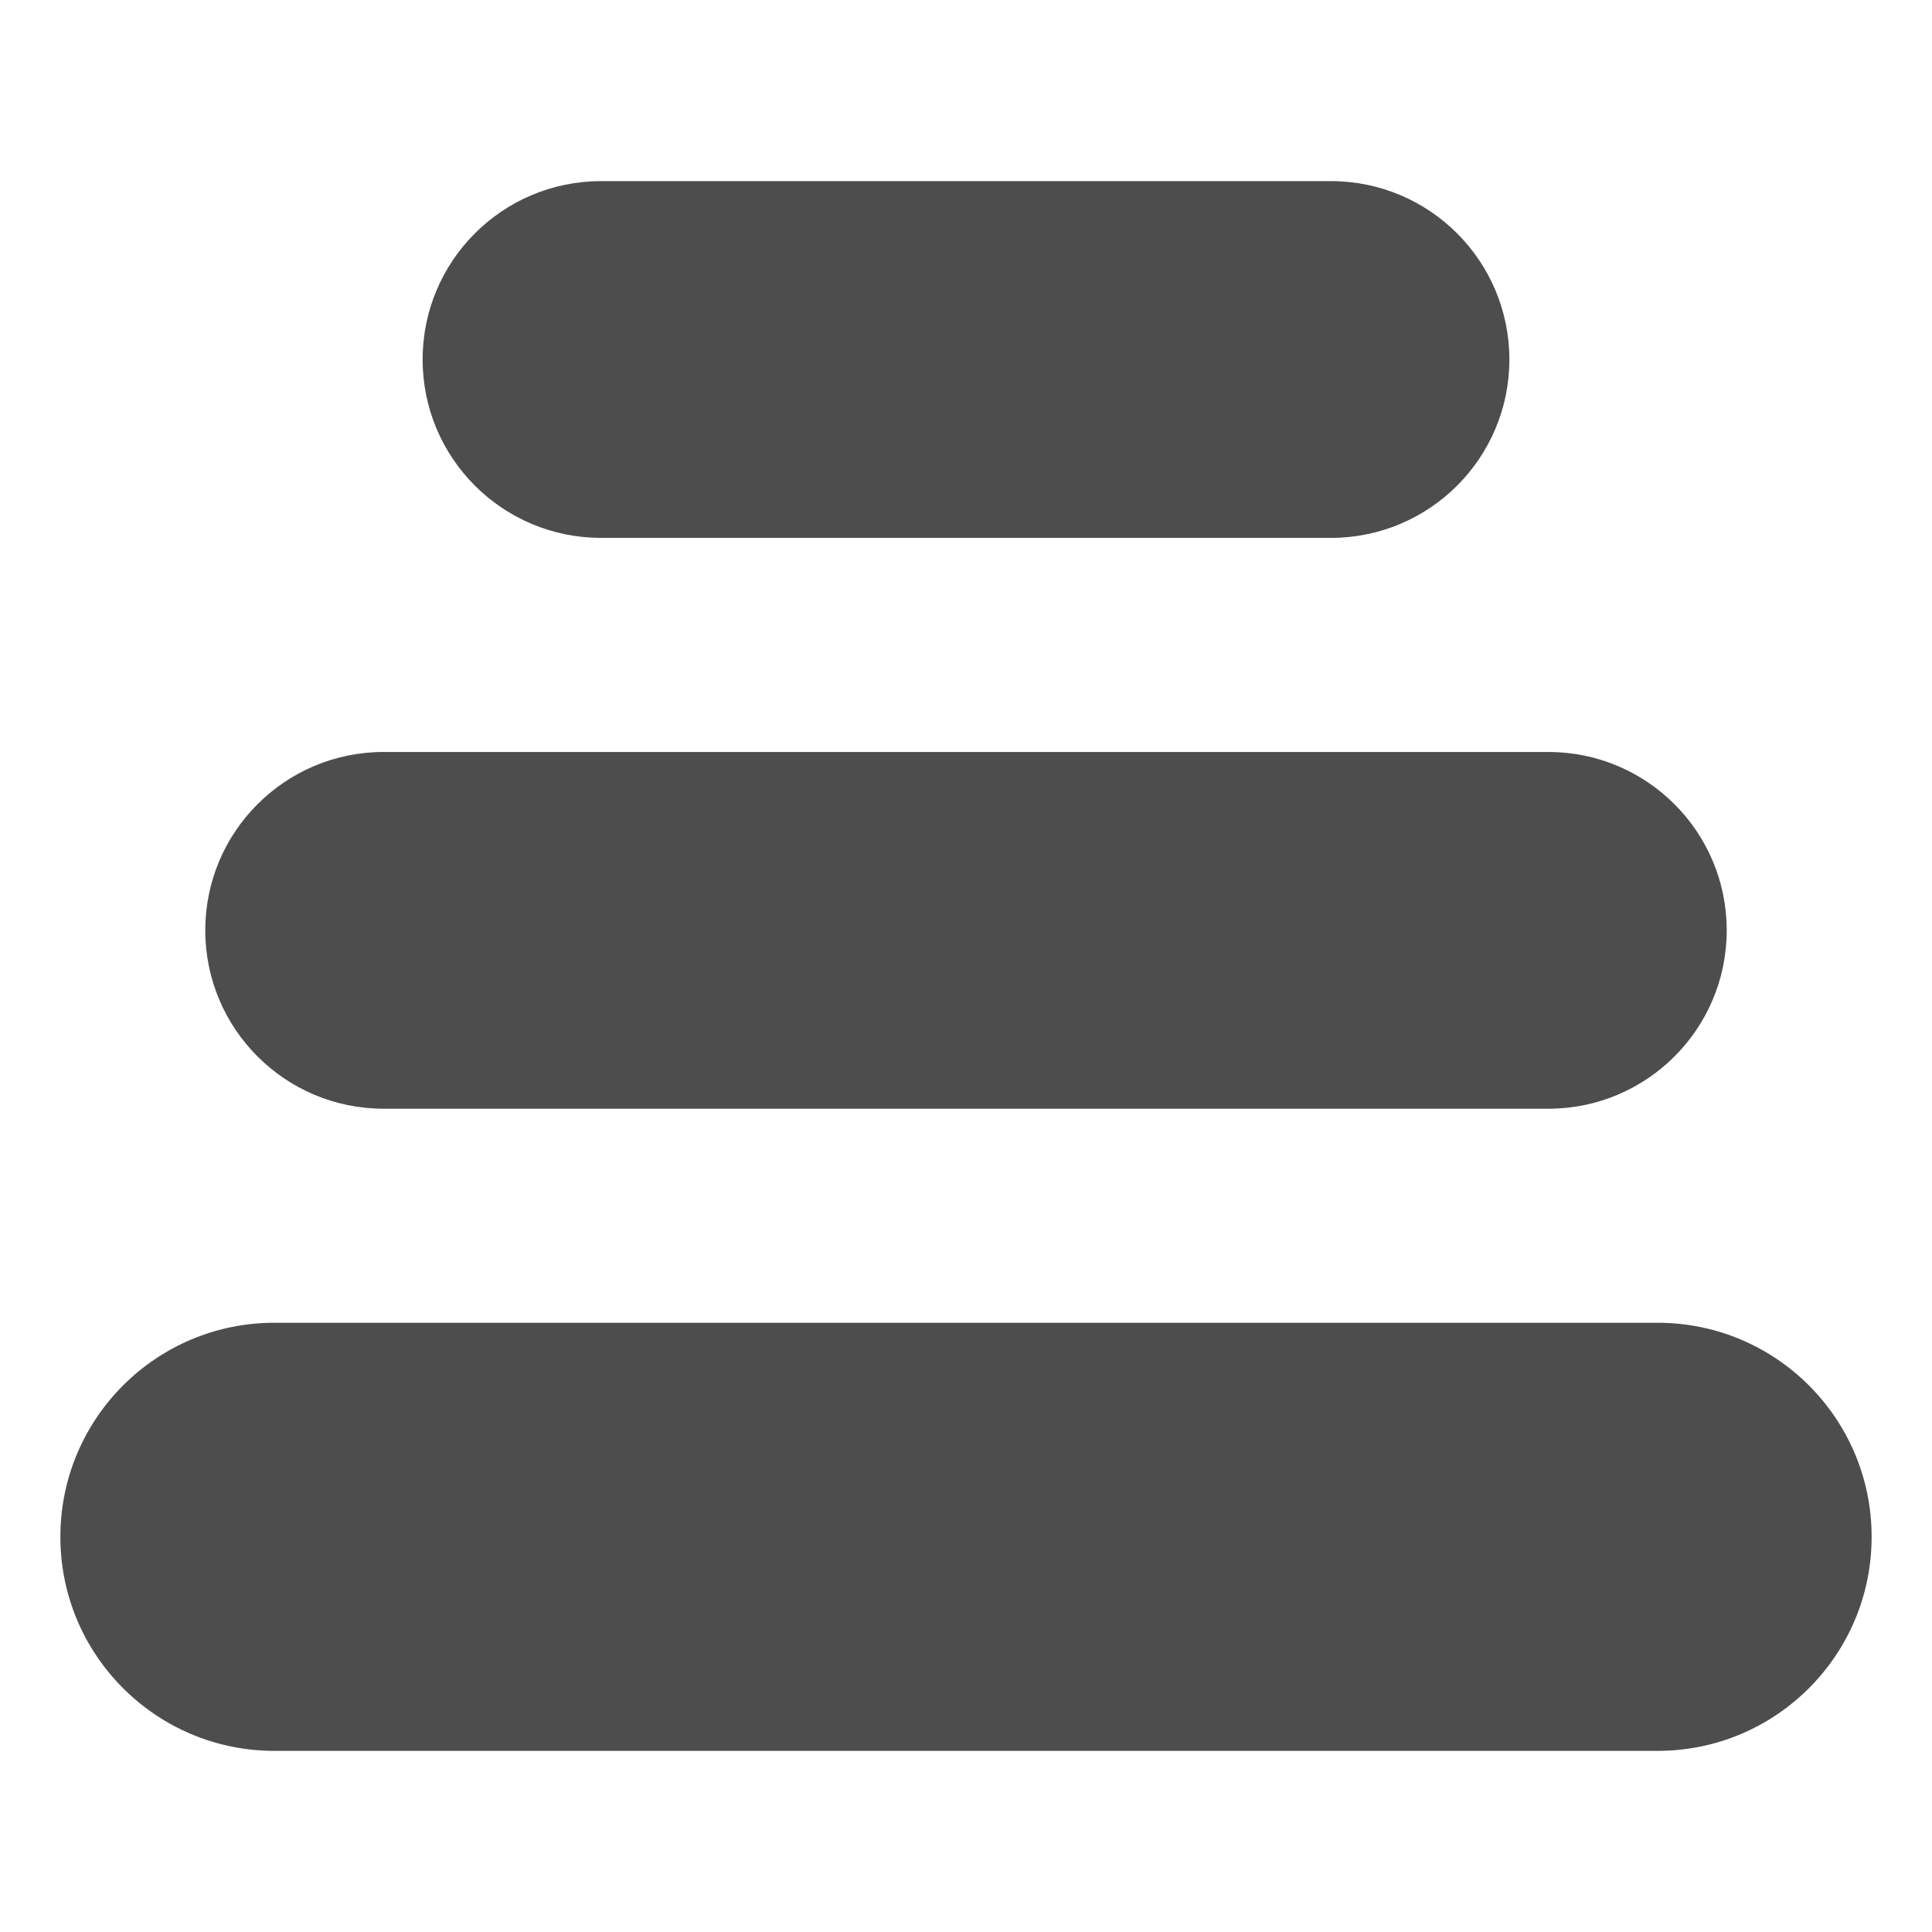
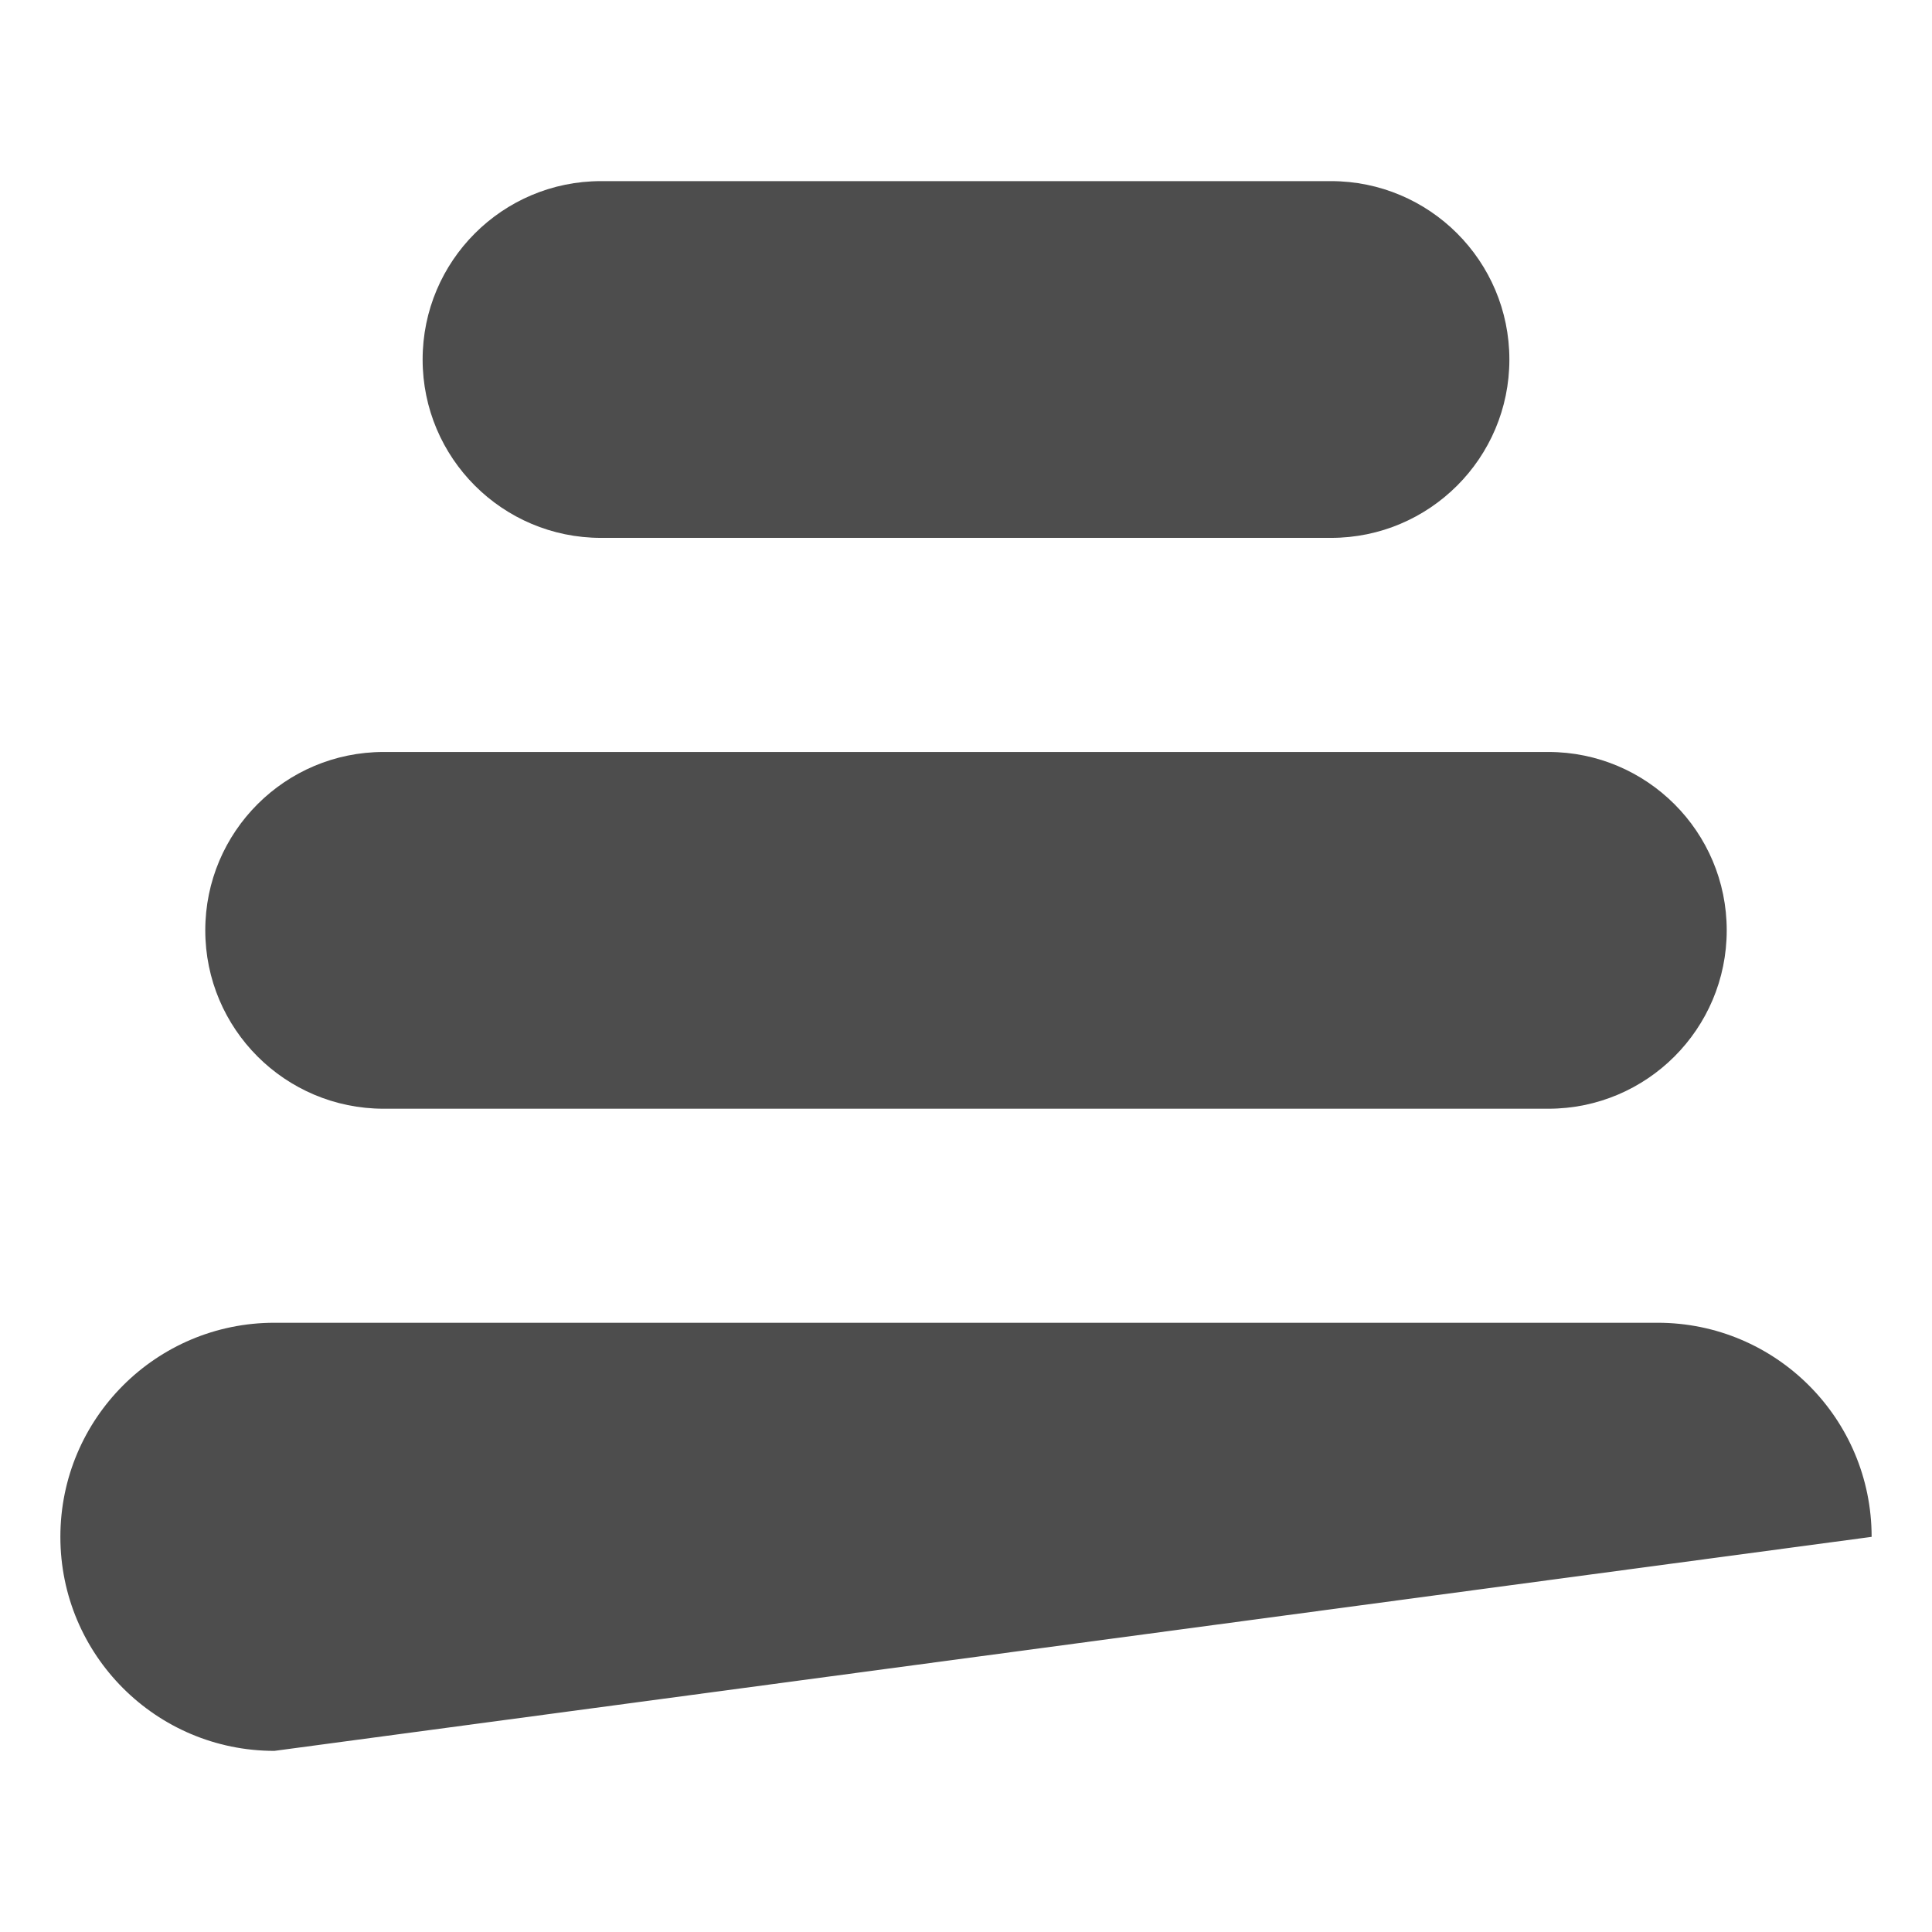
<svg xmlns="http://www.w3.org/2000/svg" width="32px" height="32px" viewBox="0 0 32 32" version="1.1">
  <title>Side Menu / Icon /tab1</title>
  <g id="Side-Menu-/-Icon-/tab1" stroke="none" stroke-width="1" fill="none" fill-rule="evenodd">
-     <path d="M4.545,21.909 L27.455,21.909 C29.413,21.909 31,23.496 31,25.455 C31,27.413 29.413,29 27.455,29 L4.545,29 C2.587,29 1,27.413 1,25.455 C1,23.496 2.587,21.909 4.545,21.909 Z M6.355,12.455 L25.645,12.455 C27.277,12.455 28.6,13.777 28.6,15.409 C28.6,17.041 27.277,18.364 25.645,18.364 L6.355,18.364 C4.723,18.364 3.4,17.041 3.4,15.409 C3.4,13.777 4.723,12.455 6.355,12.455 Z M9.955,3 L22.045,3 C23.677,3 25,4.323 25,5.955 C25,7.586 23.677,8.909 22.045,8.909 L9.955,8.909 C8.323,8.909 7,7.586 7,5.955 C7,4.323 8.323,3 9.955,3 Z" id="Combined-Shape" fill="#4D4D4D" />
+     <path d="M4.545,21.909 L27.455,21.909 C29.413,21.909 31,23.496 31,25.455 L4.545,29 C2.587,29 1,27.413 1,25.455 C1,23.496 2.587,21.909 4.545,21.909 Z M6.355,12.455 L25.645,12.455 C27.277,12.455 28.6,13.777 28.6,15.409 C28.6,17.041 27.277,18.364 25.645,18.364 L6.355,18.364 C4.723,18.364 3.4,17.041 3.4,15.409 C3.4,13.777 4.723,12.455 6.355,12.455 Z M9.955,3 L22.045,3 C23.677,3 25,4.323 25,5.955 C25,7.586 23.677,8.909 22.045,8.909 L9.955,8.909 C8.323,8.909 7,7.586 7,5.955 C7,4.323 8.323,3 9.955,3 Z" id="Combined-Shape" fill="#4D4D4D" />
  </g>
</svg>